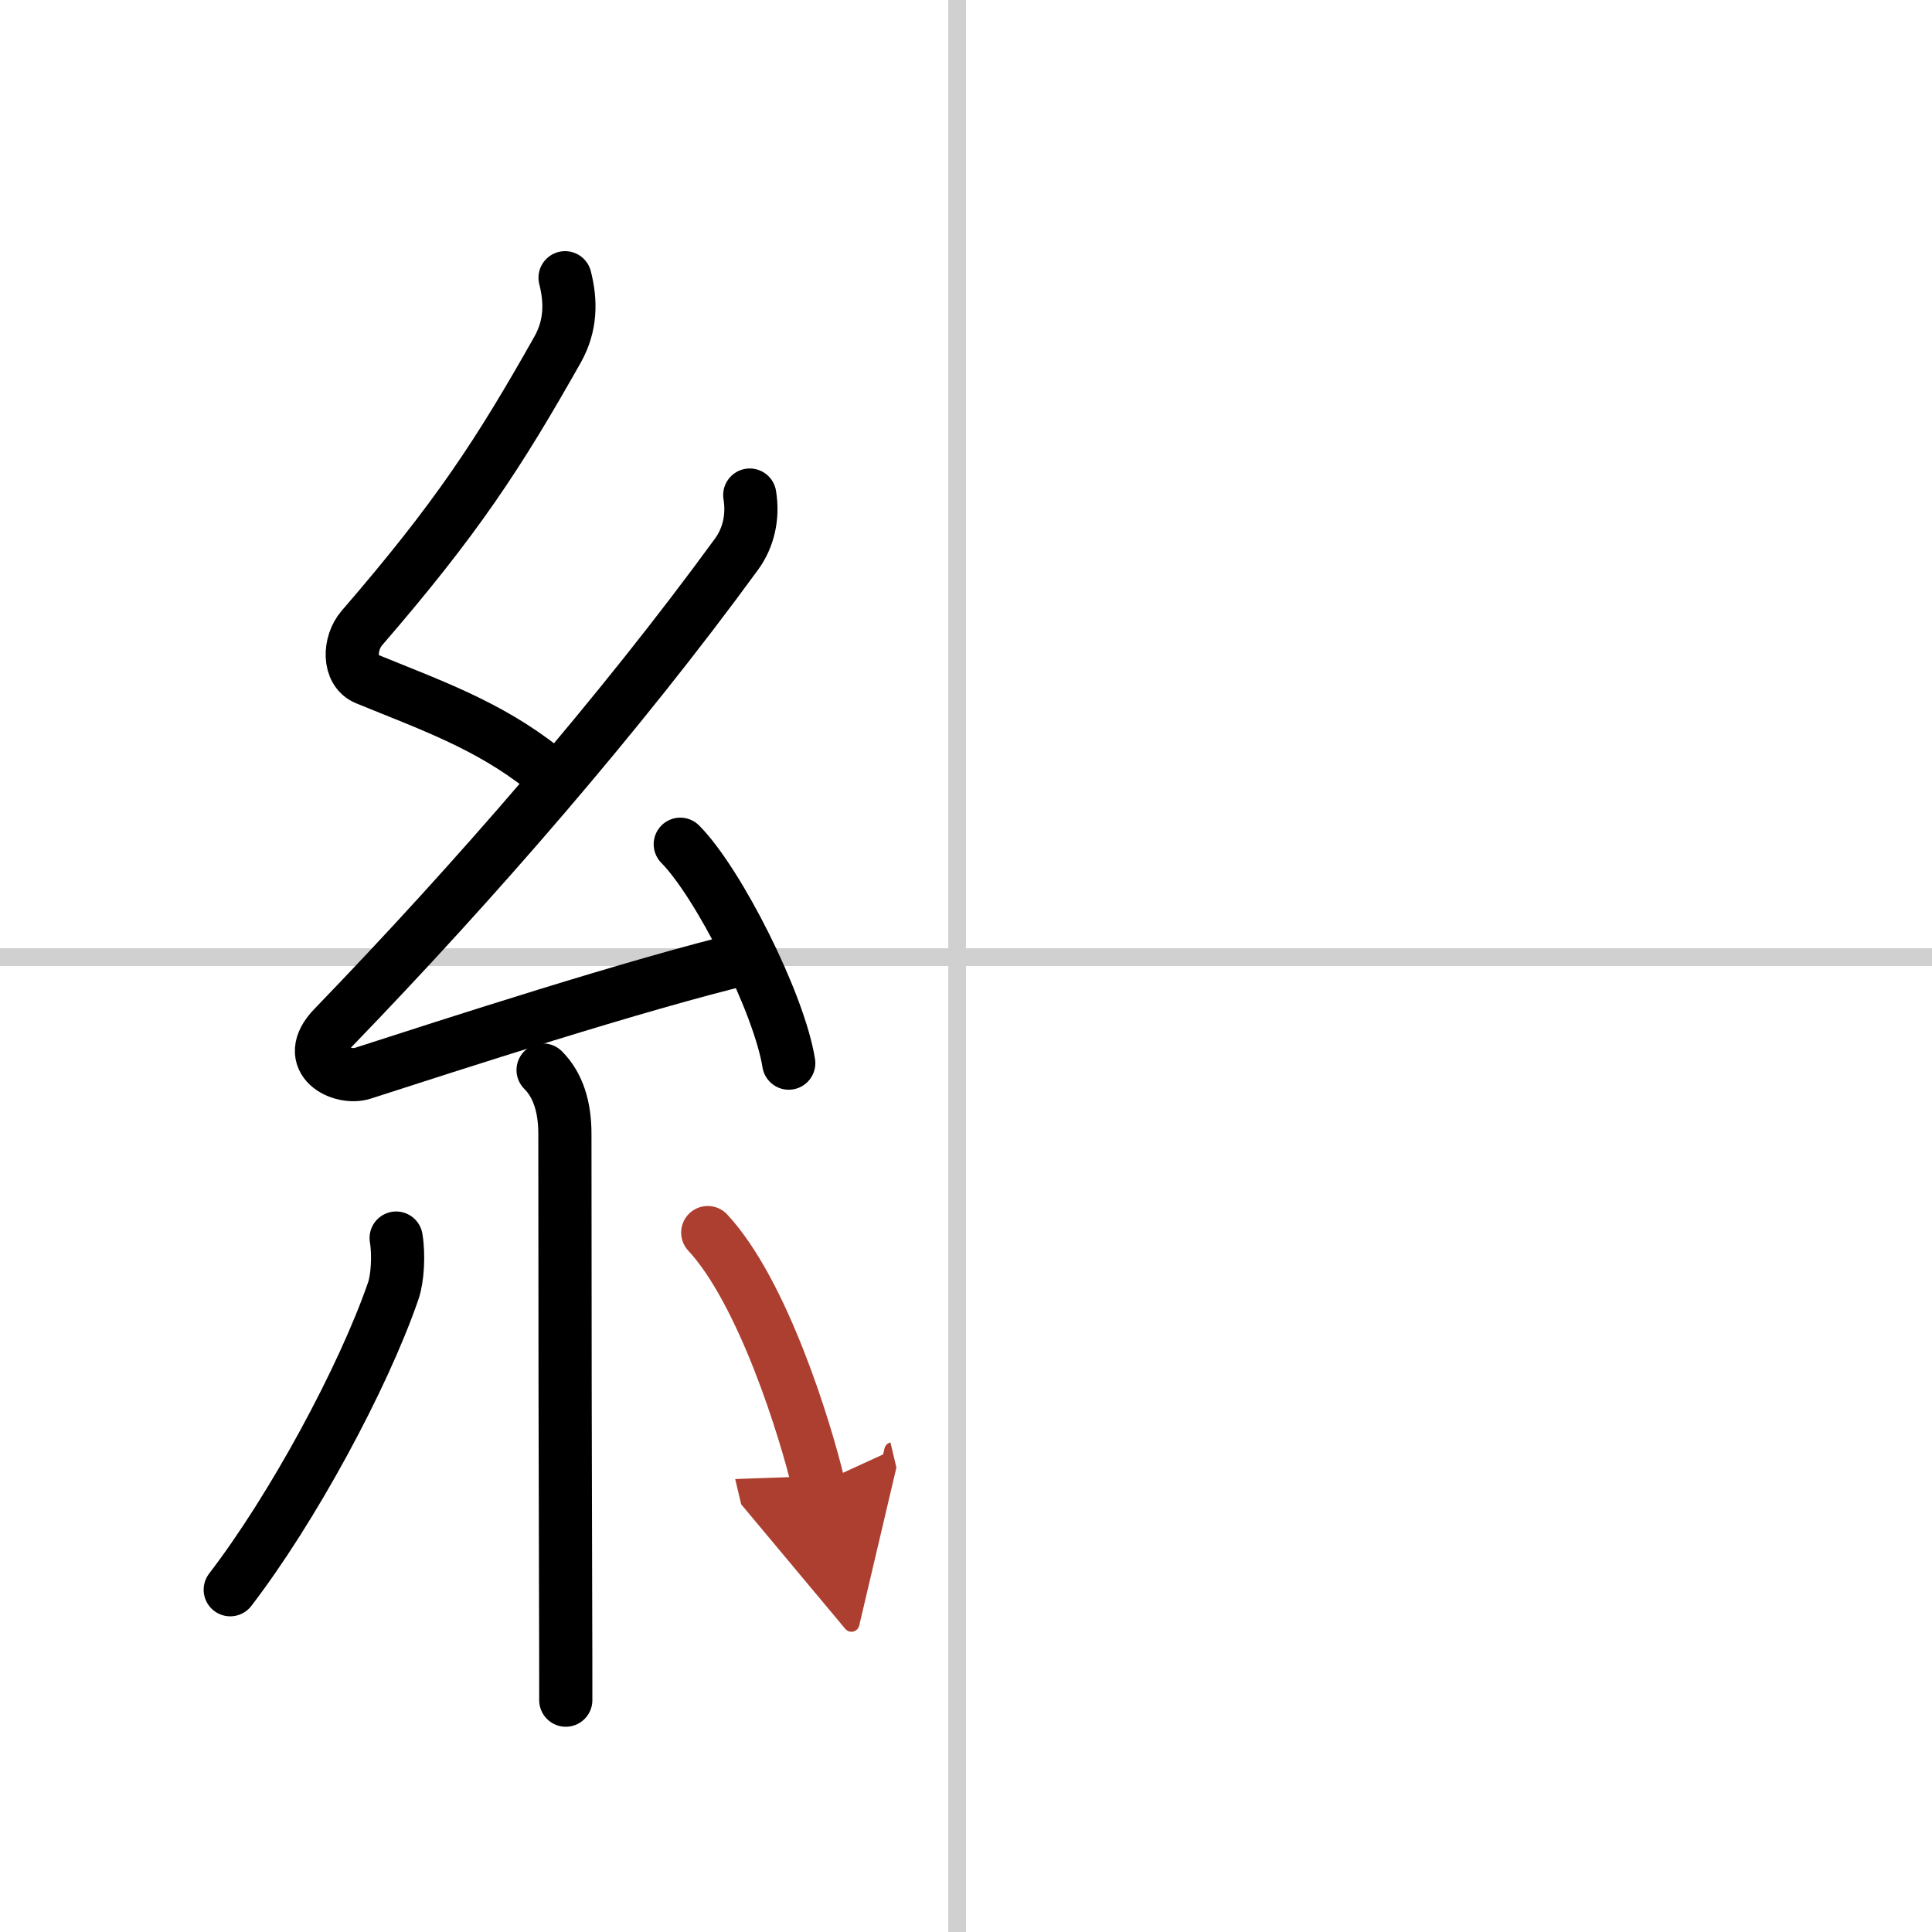
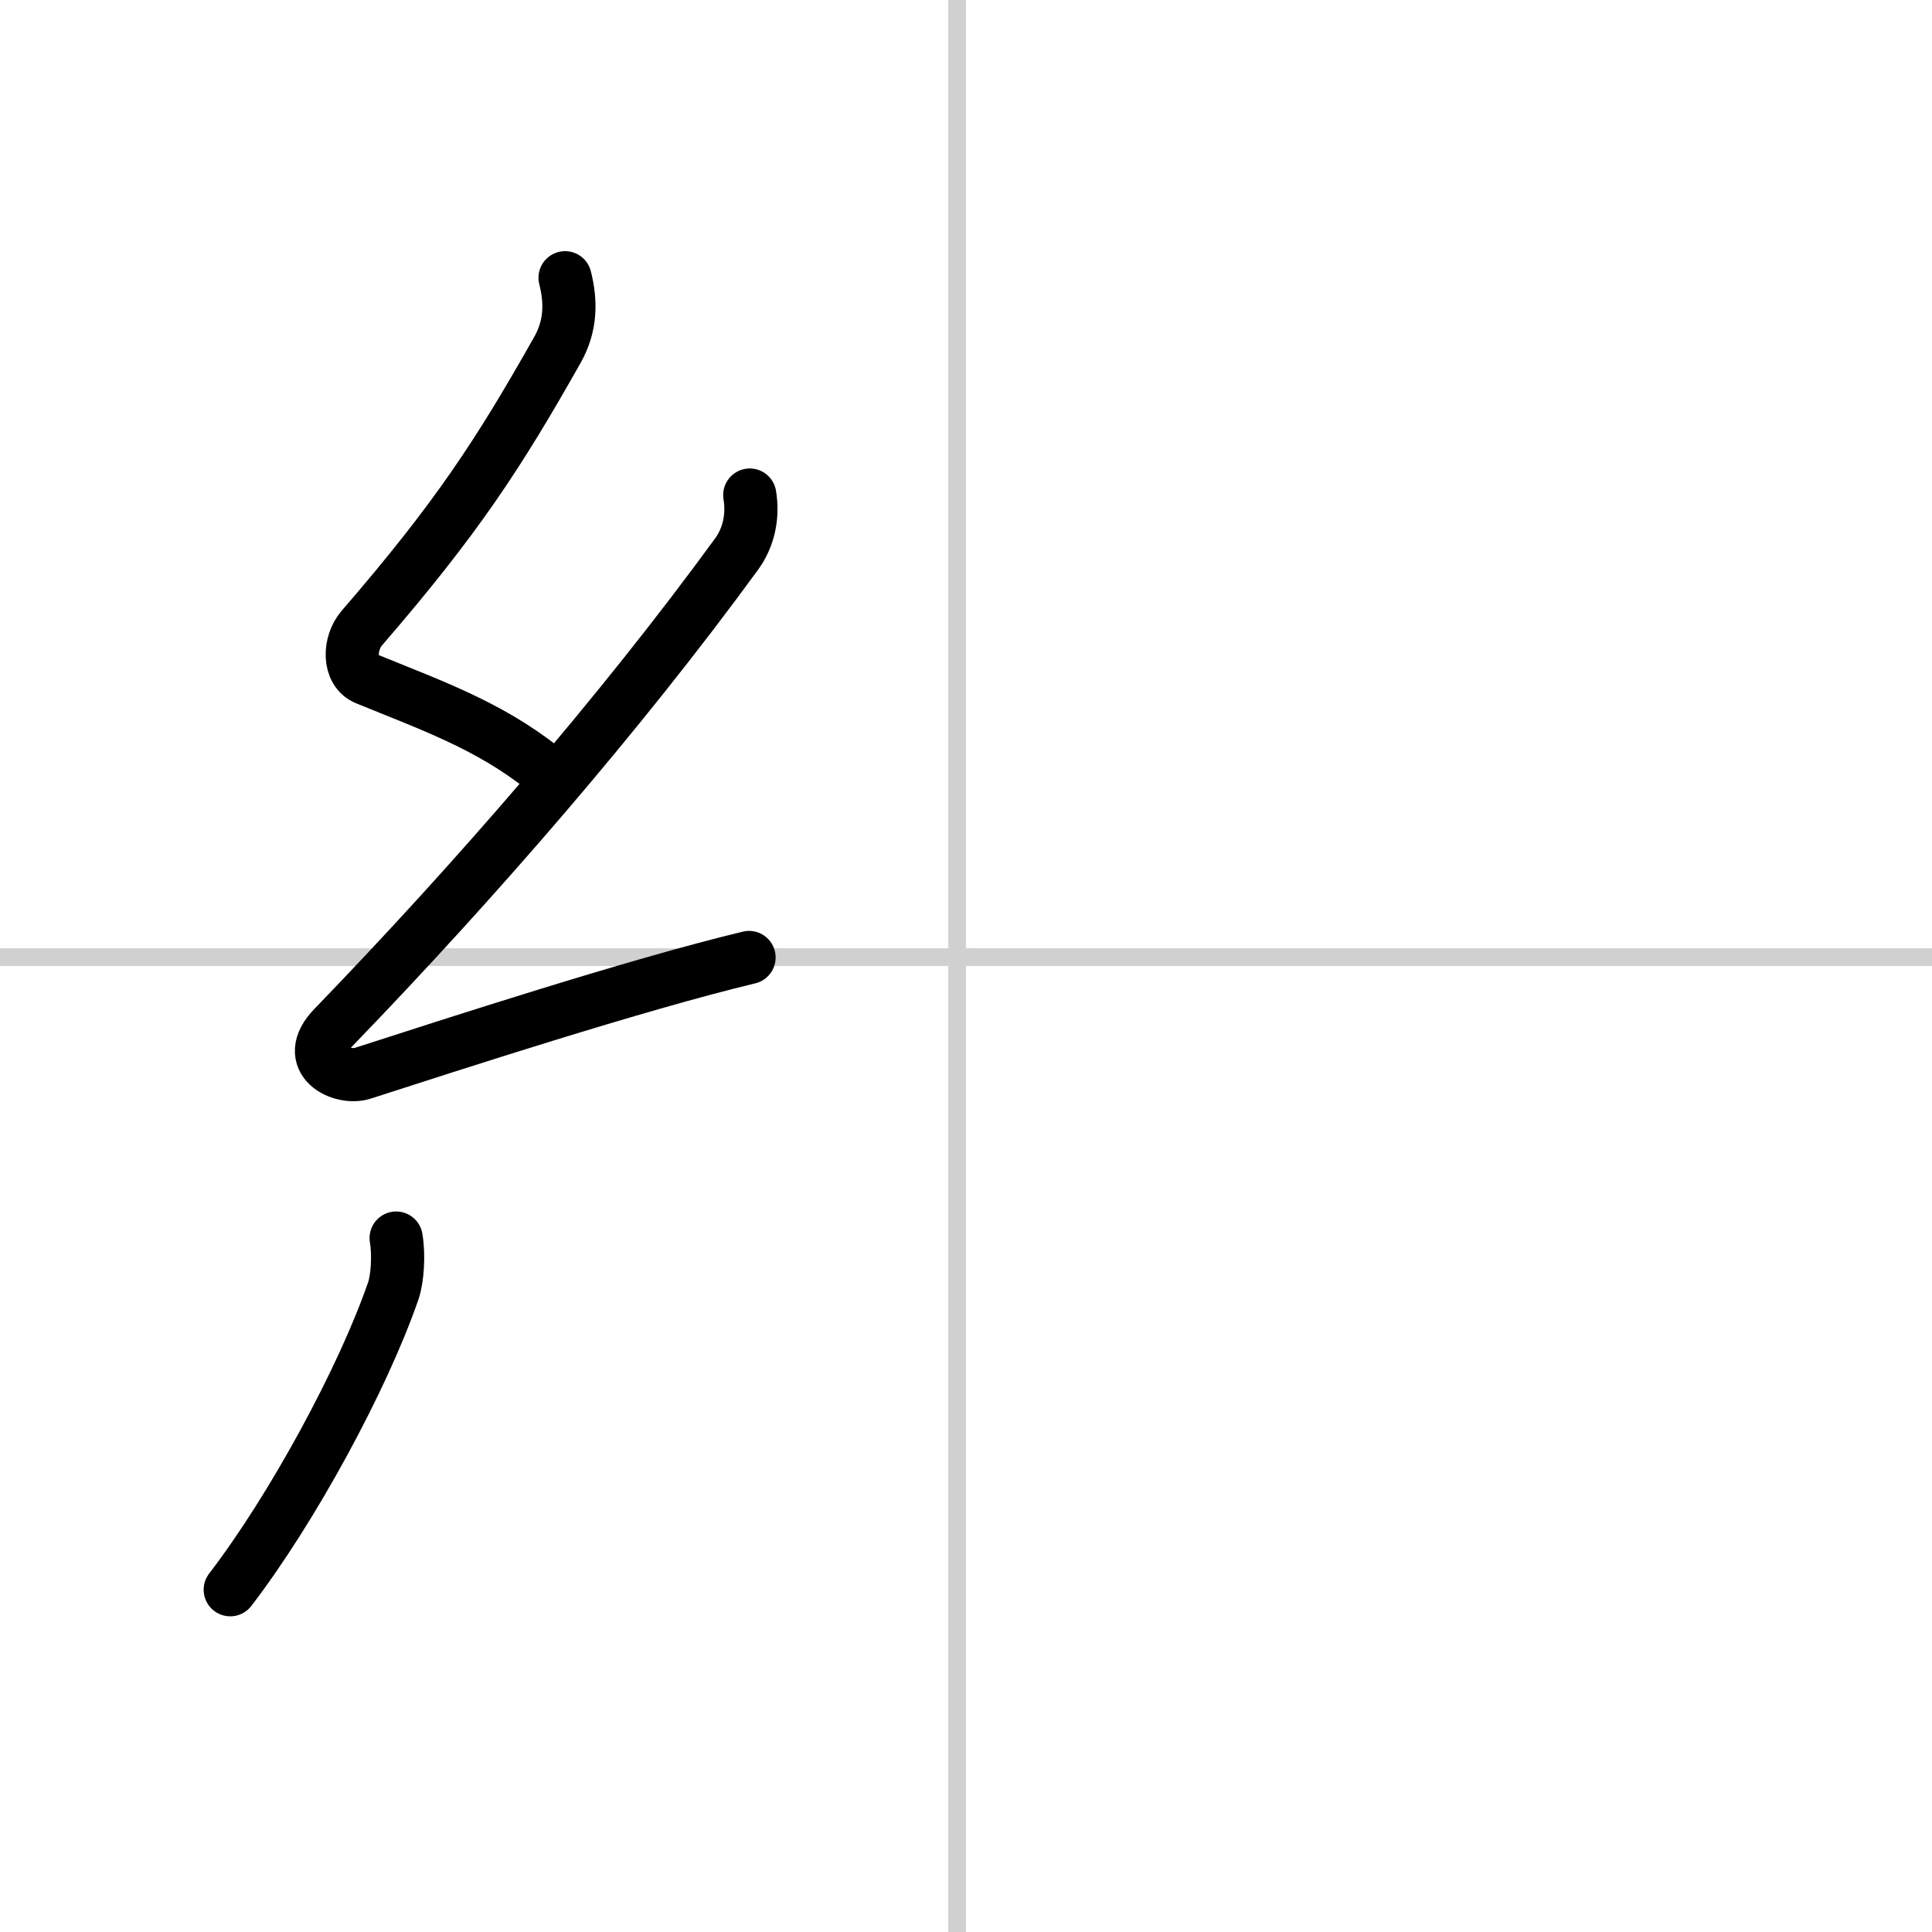
<svg xmlns="http://www.w3.org/2000/svg" width="400" height="400" viewBox="0 0 109 109">
  <defs>
    <marker id="a" markerWidth="4" orient="auto" refX="1" refY="5" viewBox="0 0 10 10">
-       <polyline points="0 0 10 5 0 10 1 5" fill="#ad3f31" stroke="#ad3f31" />
-     </marker>
+       </marker>
  </defs>
  <g fill="none" stroke="#000" stroke-linecap="round" stroke-linejoin="round" stroke-width="3">
    <rect width="100%" height="100%" fill="#fff" stroke="#fff" />
    <line x1="54" x2="54" y2="109" stroke="#d0d0d0" stroke-width="1" />
    <line x2="109" y1="54" y2="54" stroke="#d0d0d0" stroke-width="1" />
    <path d="m31.88 15.67c0.34 1.34 0.34 2.69-0.42 4.05-3.33 5.9-5.7 9.53-11.05 15.72-0.73 0.85-0.78 2.43 0.25 2.85 3.56 1.46 6.88 2.61 9.97 5.06" />
    <path d="m42.3 27.93c0.2 1.2-0.06 2.4-0.75 3.34-6.55 8.98-14.74 18.42-22.73 26.69-1.83 1.89 0.46 2.98 1.65 2.59 5-1.61 15.37-4.99 21.79-6.53" />
-     <path d="m38.38 47.63c2.16 2.18 5.58 8.96 6.12 12.35" />
-     <path d="m30.64 60.37c0.87 0.87 1.23 2.13 1.23 3.59 0 9.47 0.02 19.92 0.04 26.1 0.01 2.63 0.01 4.67 0.01 5.86" />
    <path d="m22.35 69.85c0.16 0.94 0.08 2.28-0.16 2.97-1.7 4.94-5.7 12.31-9.2 16.87" />
-     <path d="m39.93 69.54c3.12 3.35 5.52 11.15 6.24 14.19" marker-end="url(#a)" stroke="#ad3f31" />
  </g>
</svg>